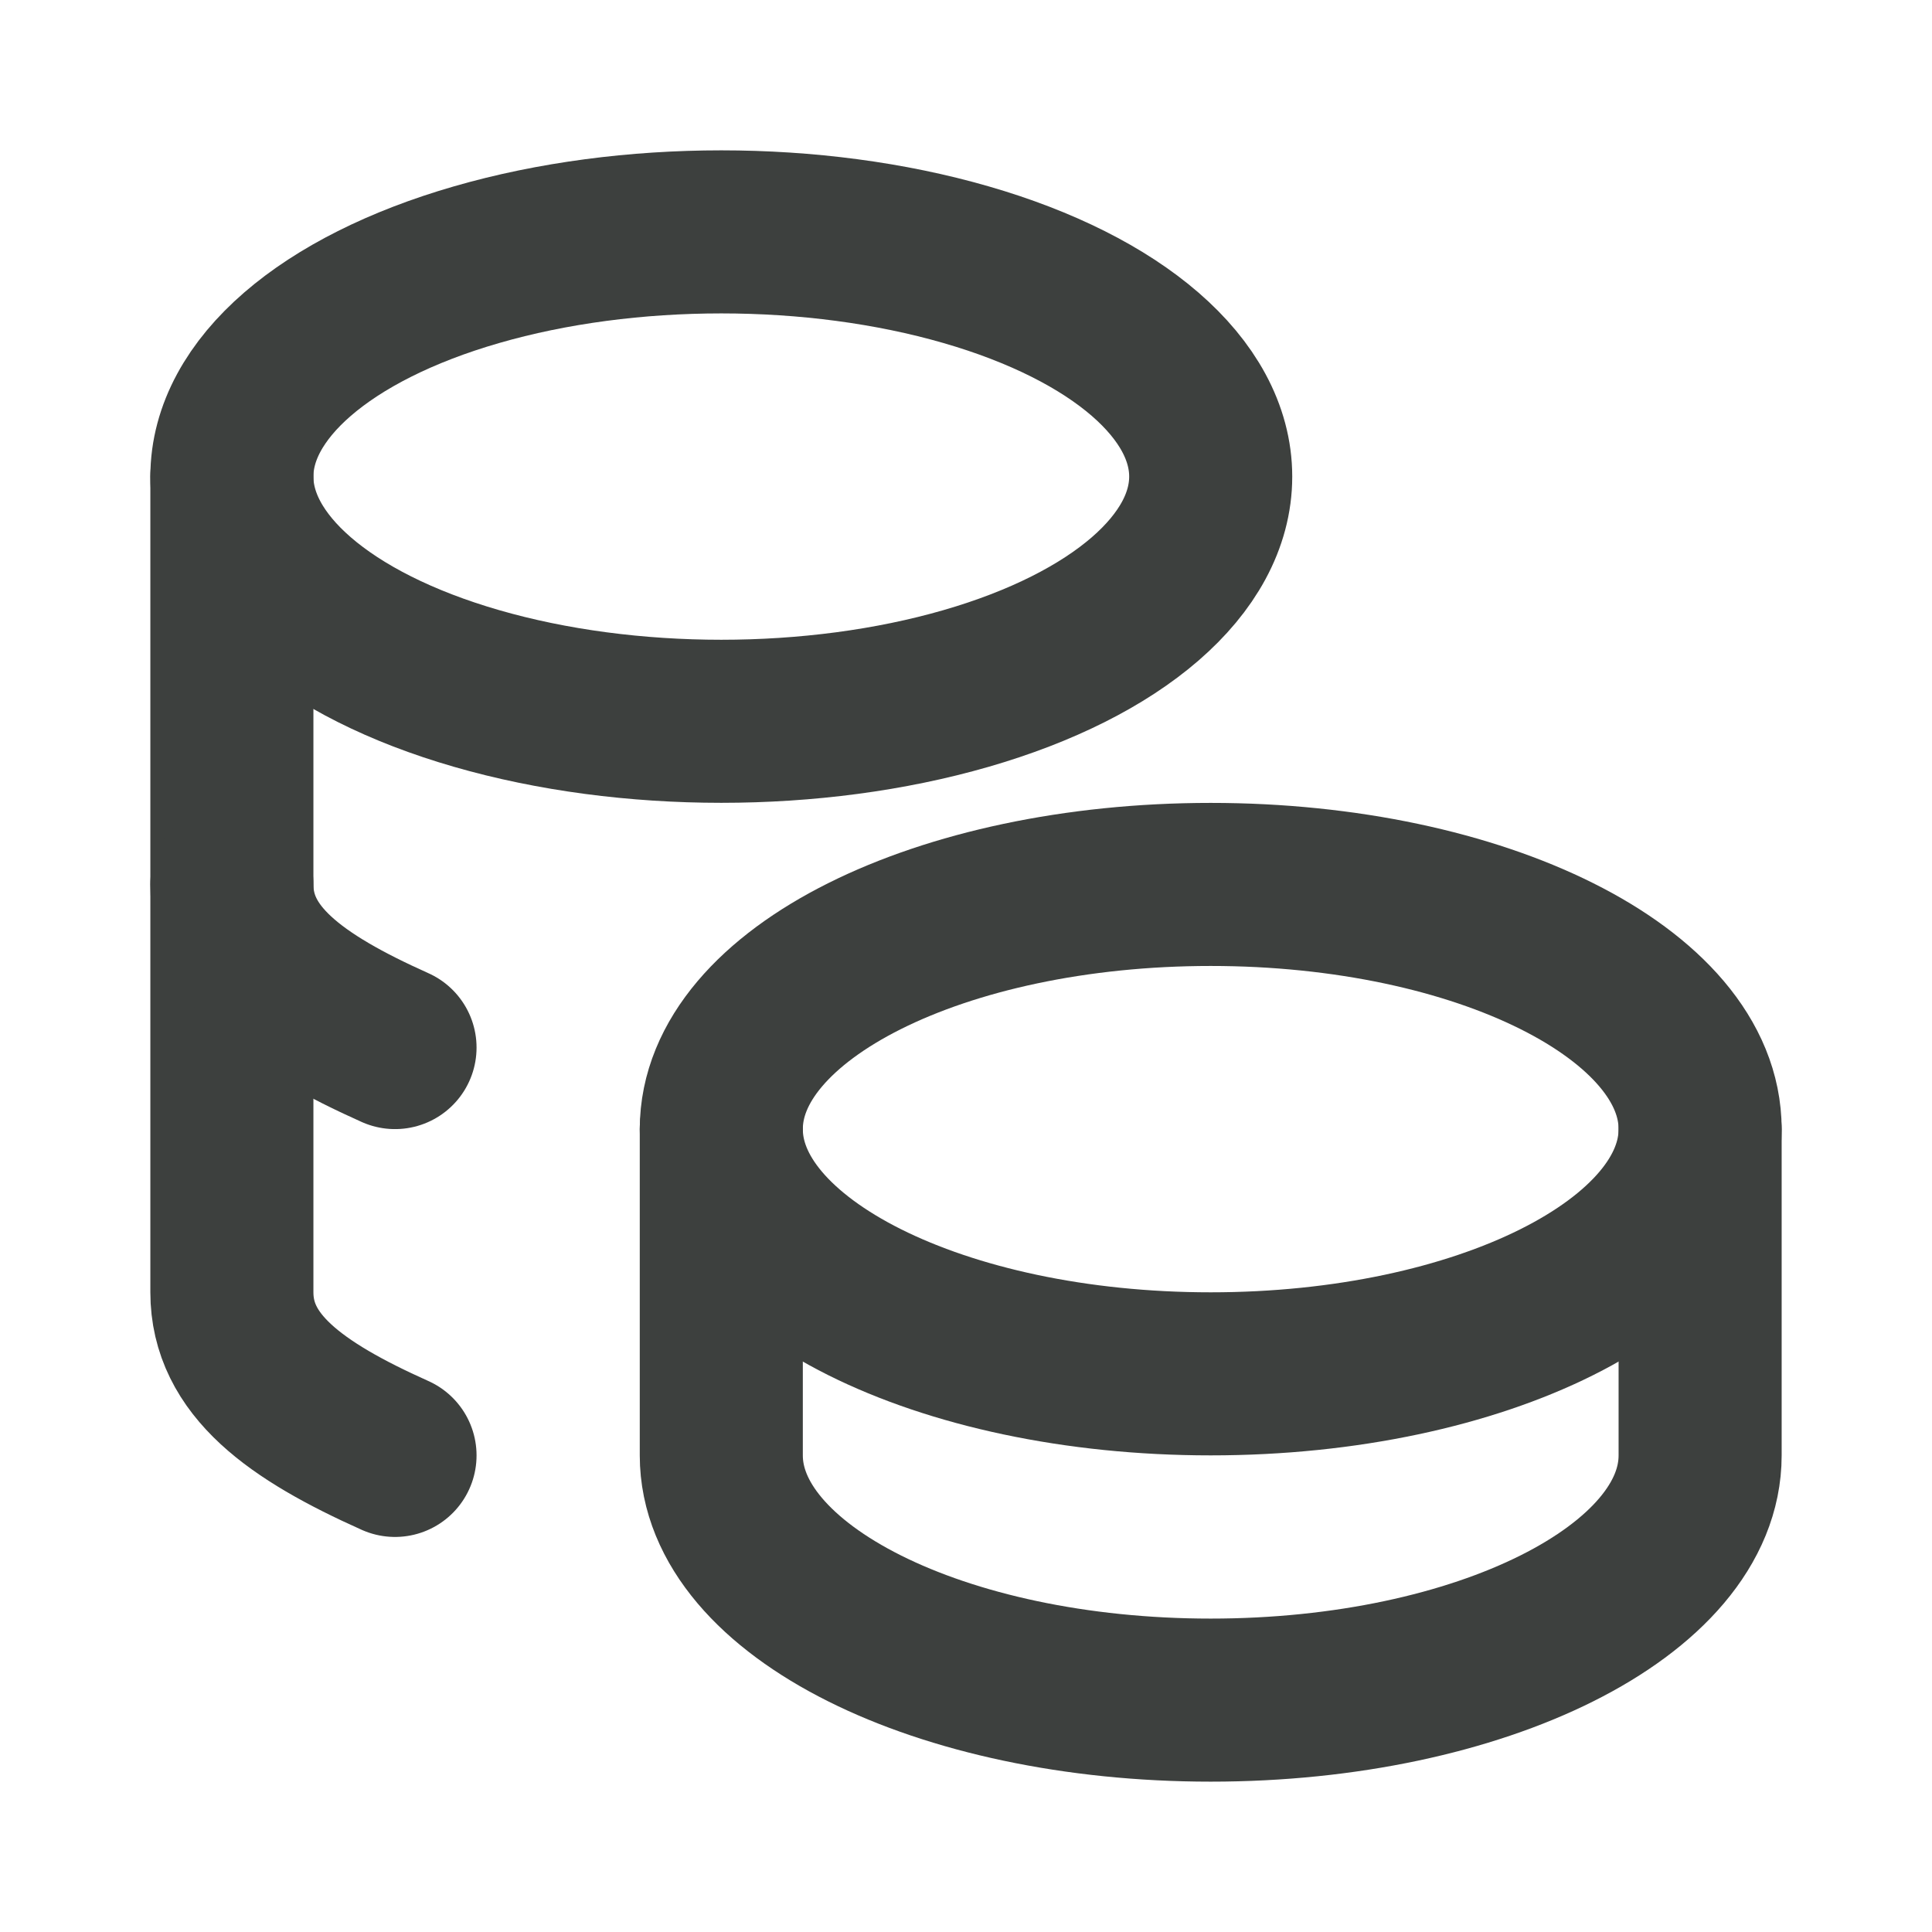
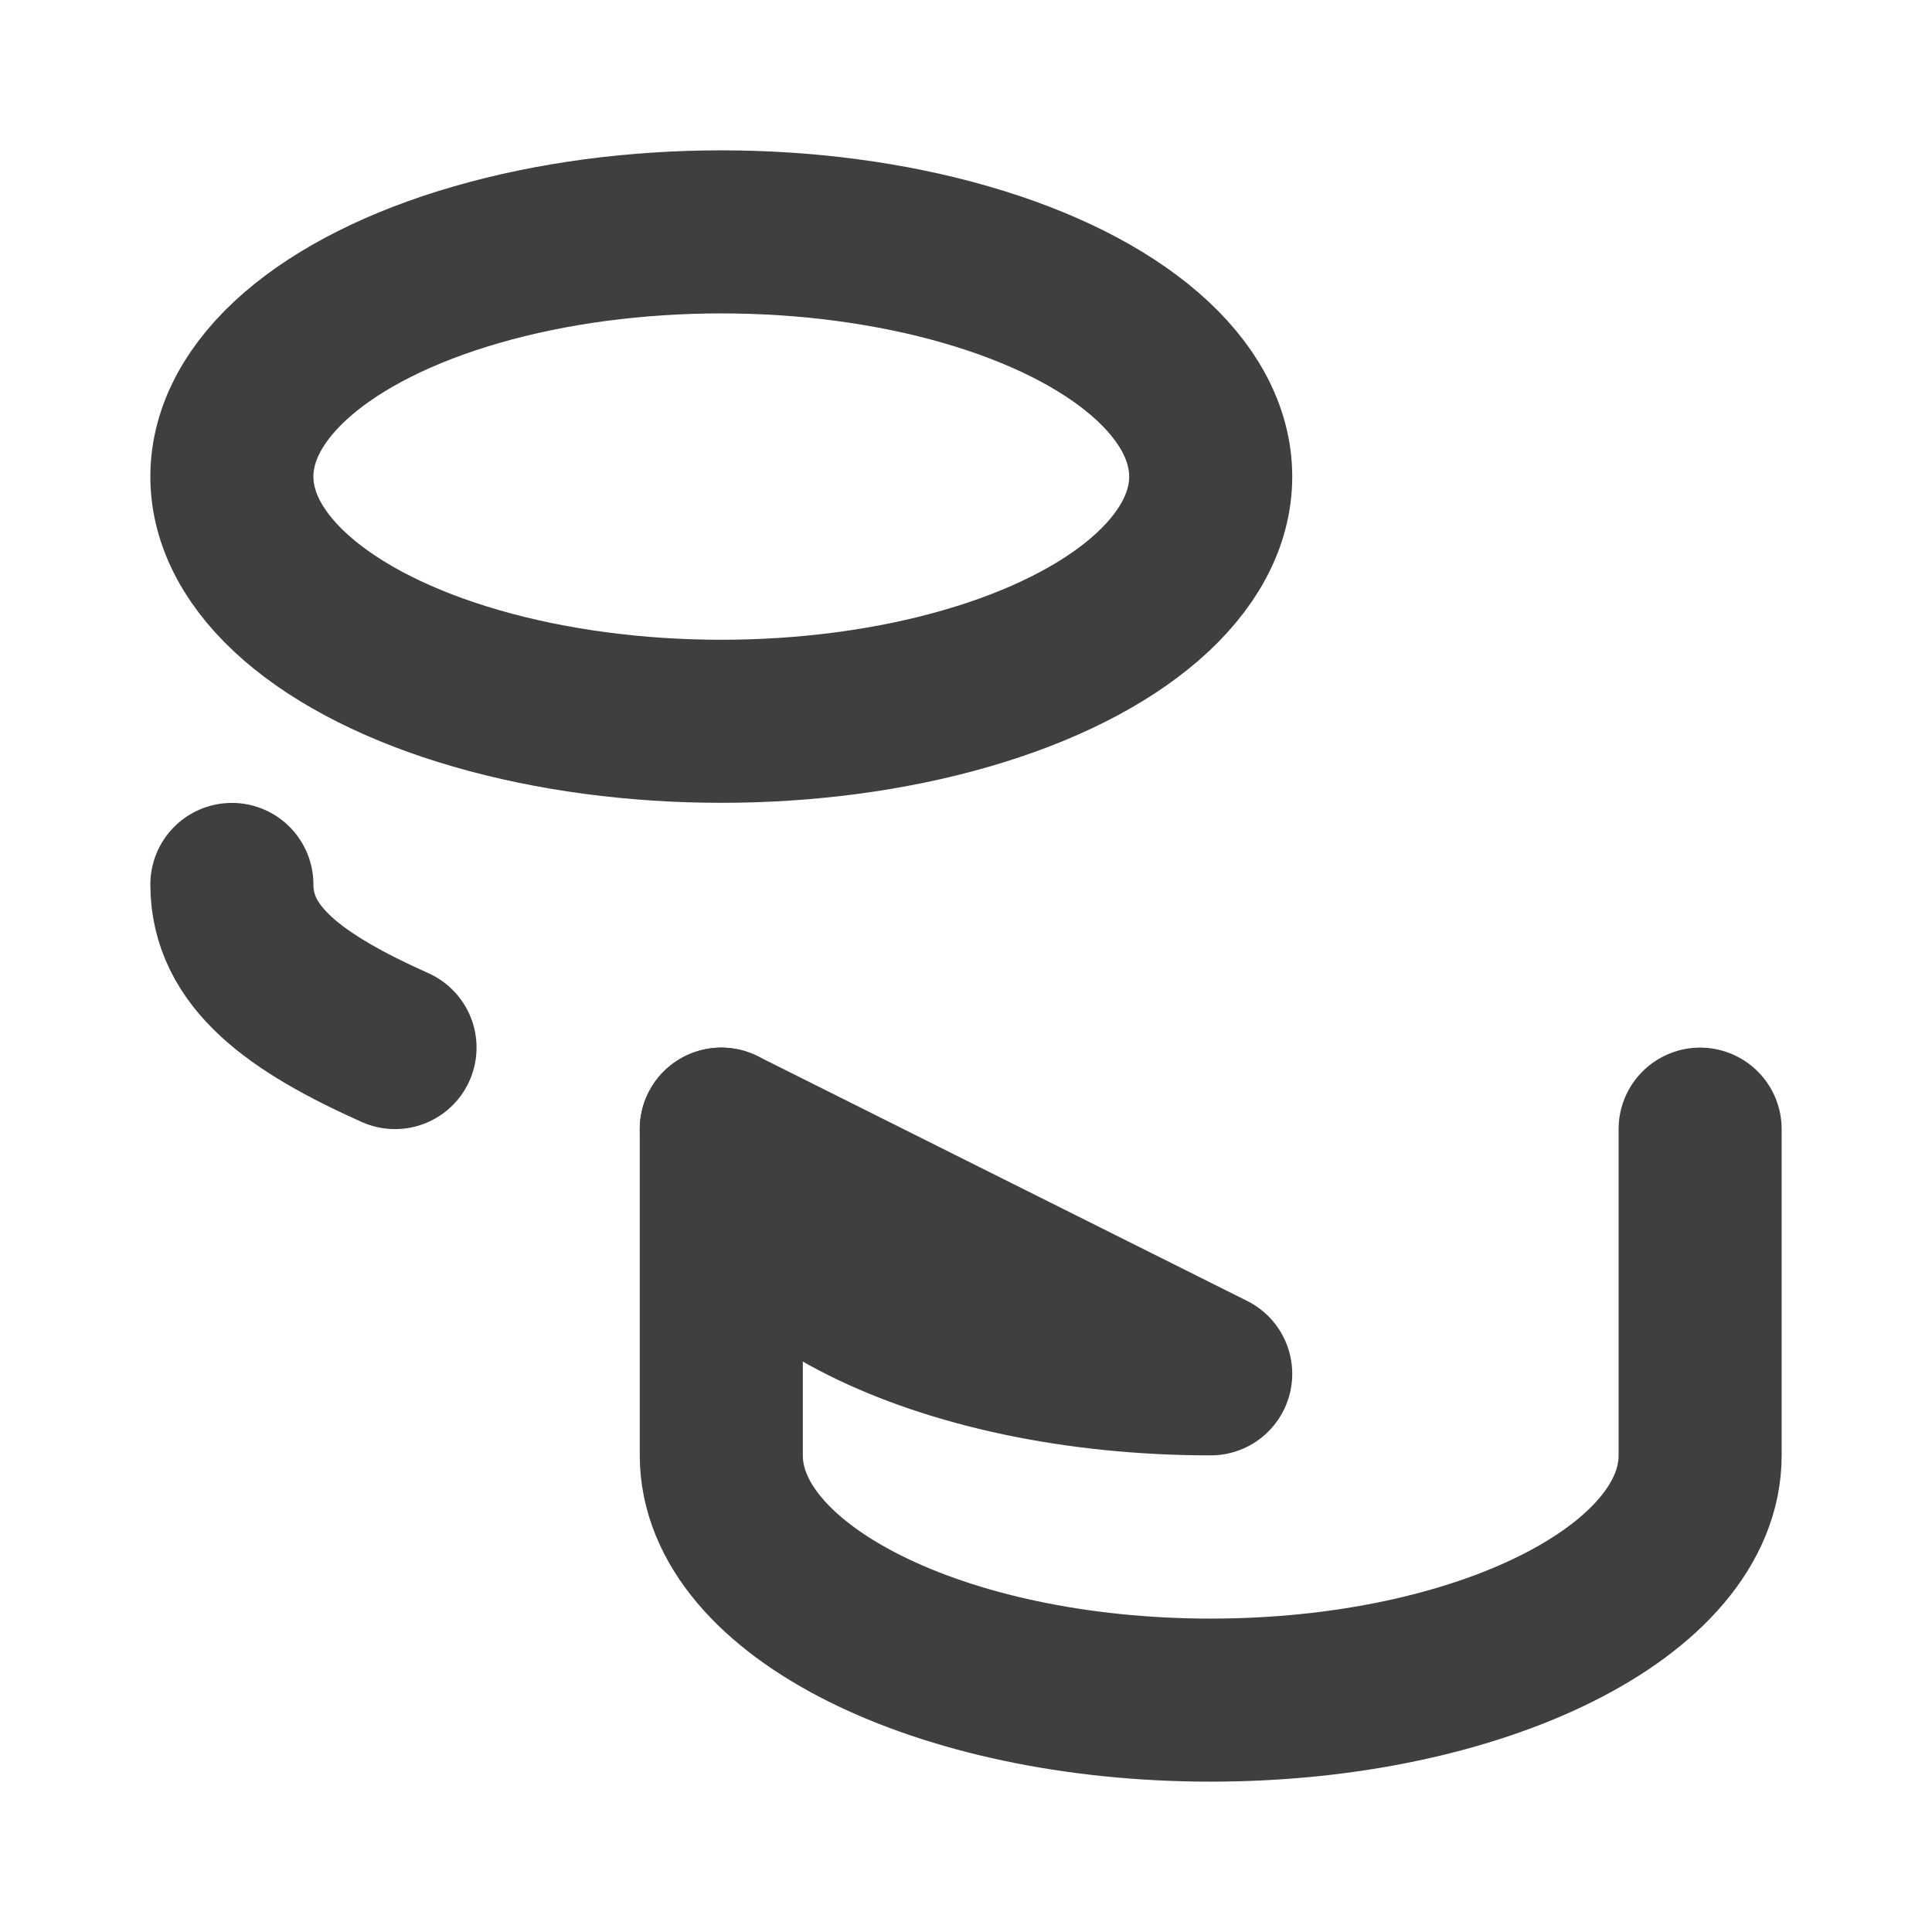
<svg xmlns="http://www.w3.org/2000/svg" viewBox="0 0 50 50" xml:space="preserve" style="fill-rule:evenodd;clip-rule:evenodd;stroke-linecap:round;stroke-linejoin:round">
  <path style="fill:none" d="M0 0h50v50H0z" />
-   <path d="M18.667 29.222c0 3.498 5.67 6.333 12.666 6.333s12.666-2.835 12.666-6.333-5.67-6.333-12.666-6.333-12.666 2.835-12.666 6.333Z" style="fill:none;fill-rule:nonzero;stroke:#3d403e;stroke-width:4.22px" />
+   <path d="M18.667 29.222c0 3.498 5.67 6.333 12.666 6.333Z" style="fill:none;fill-rule:nonzero;stroke:#3d403e;stroke-width:4.22px" />
  <path d="M18.667 29.222v8.444c0 3.496 5.67 6.333 12.666 6.333s12.666-2.837 12.666-6.333v-8.444M6.001 12.334c0 2.263 2.415 4.353 6.333 5.484 3.918 1.132 8.748 1.132 12.666 0 3.918-1.131 6.333-3.221 6.333-5.484S28.918 7.981 25 6.85c-3.918-1.132-8.748-1.132-12.666 0-3.918 1.131-6.333 3.221-6.333 5.484Z" style="fill:none;fill-rule:nonzero;stroke:#3d403e;stroke-width:4.22px" />
-   <path d="M6.001 12.334v21.11c0 1.875 1.63 3.061 4.222 4.222" style="fill:none;fill-rule:nonzero;stroke:#3d403e;stroke-width:4.22px" />
  <path d="M6.001 22.889c0 1.875 1.63 3.061 4.222 4.222" style="fill:none;fill-rule:nonzero;stroke:#3d403e;stroke-width:4.22px" />
</svg>